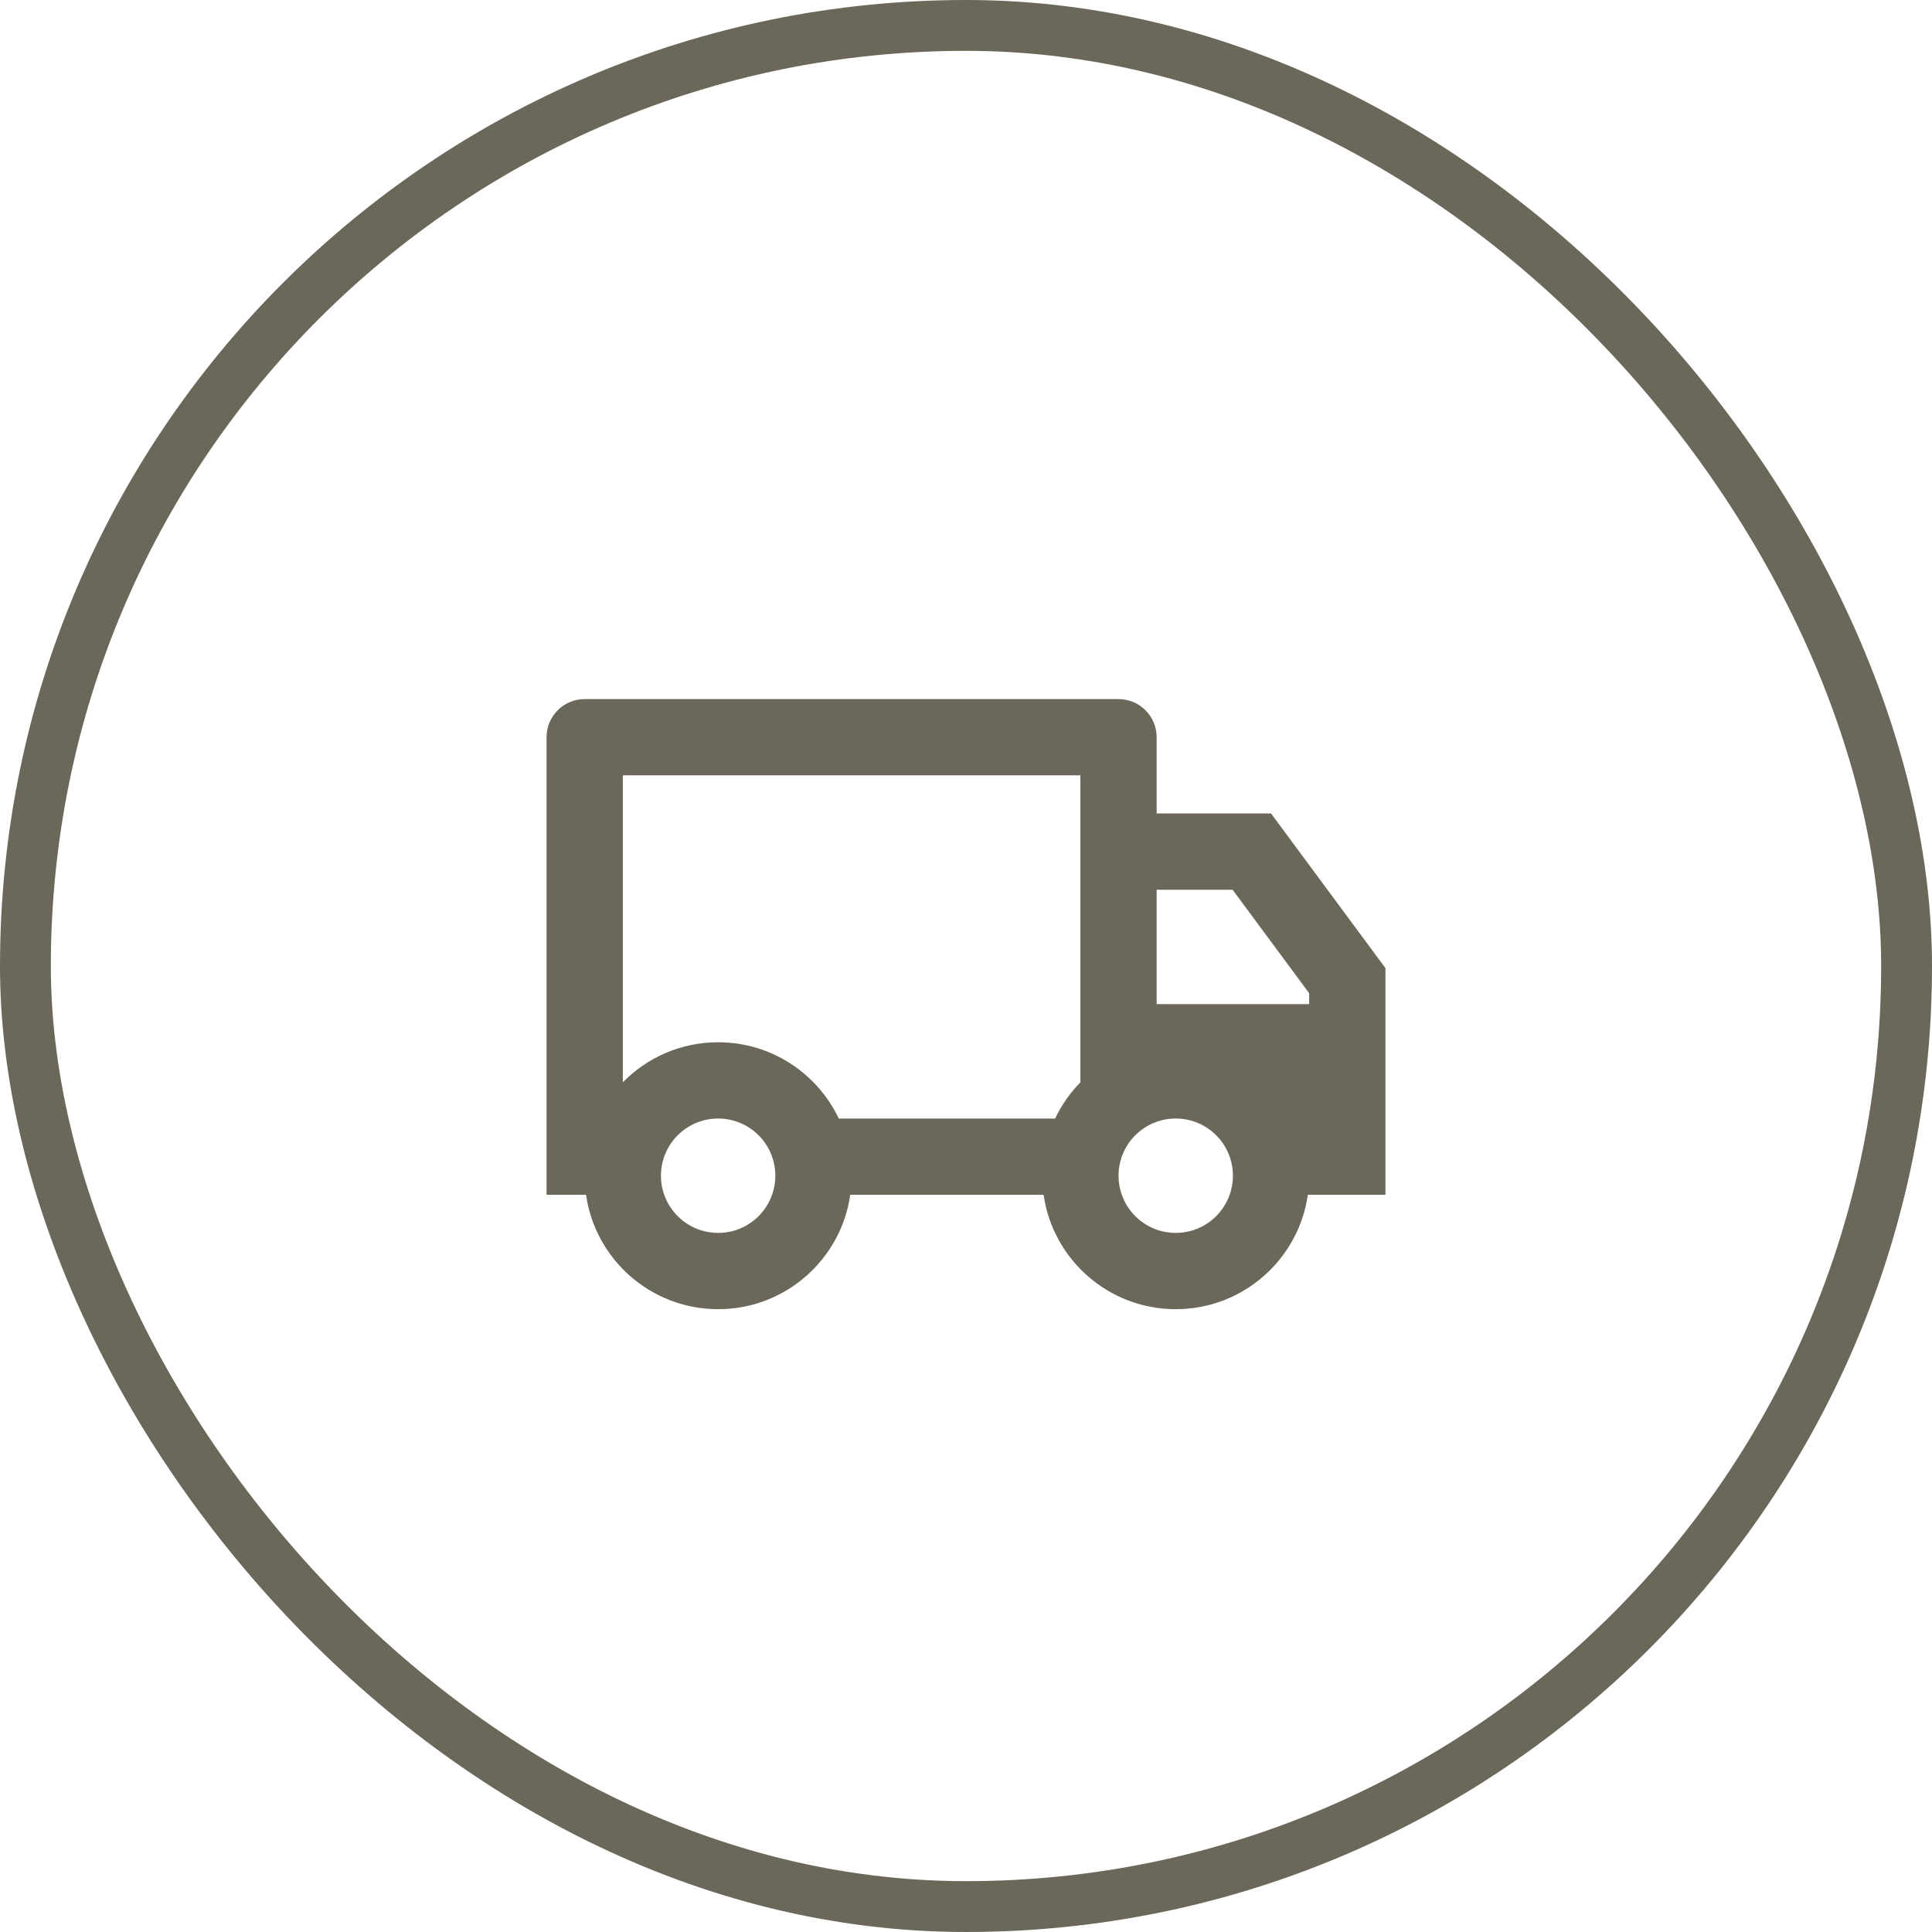
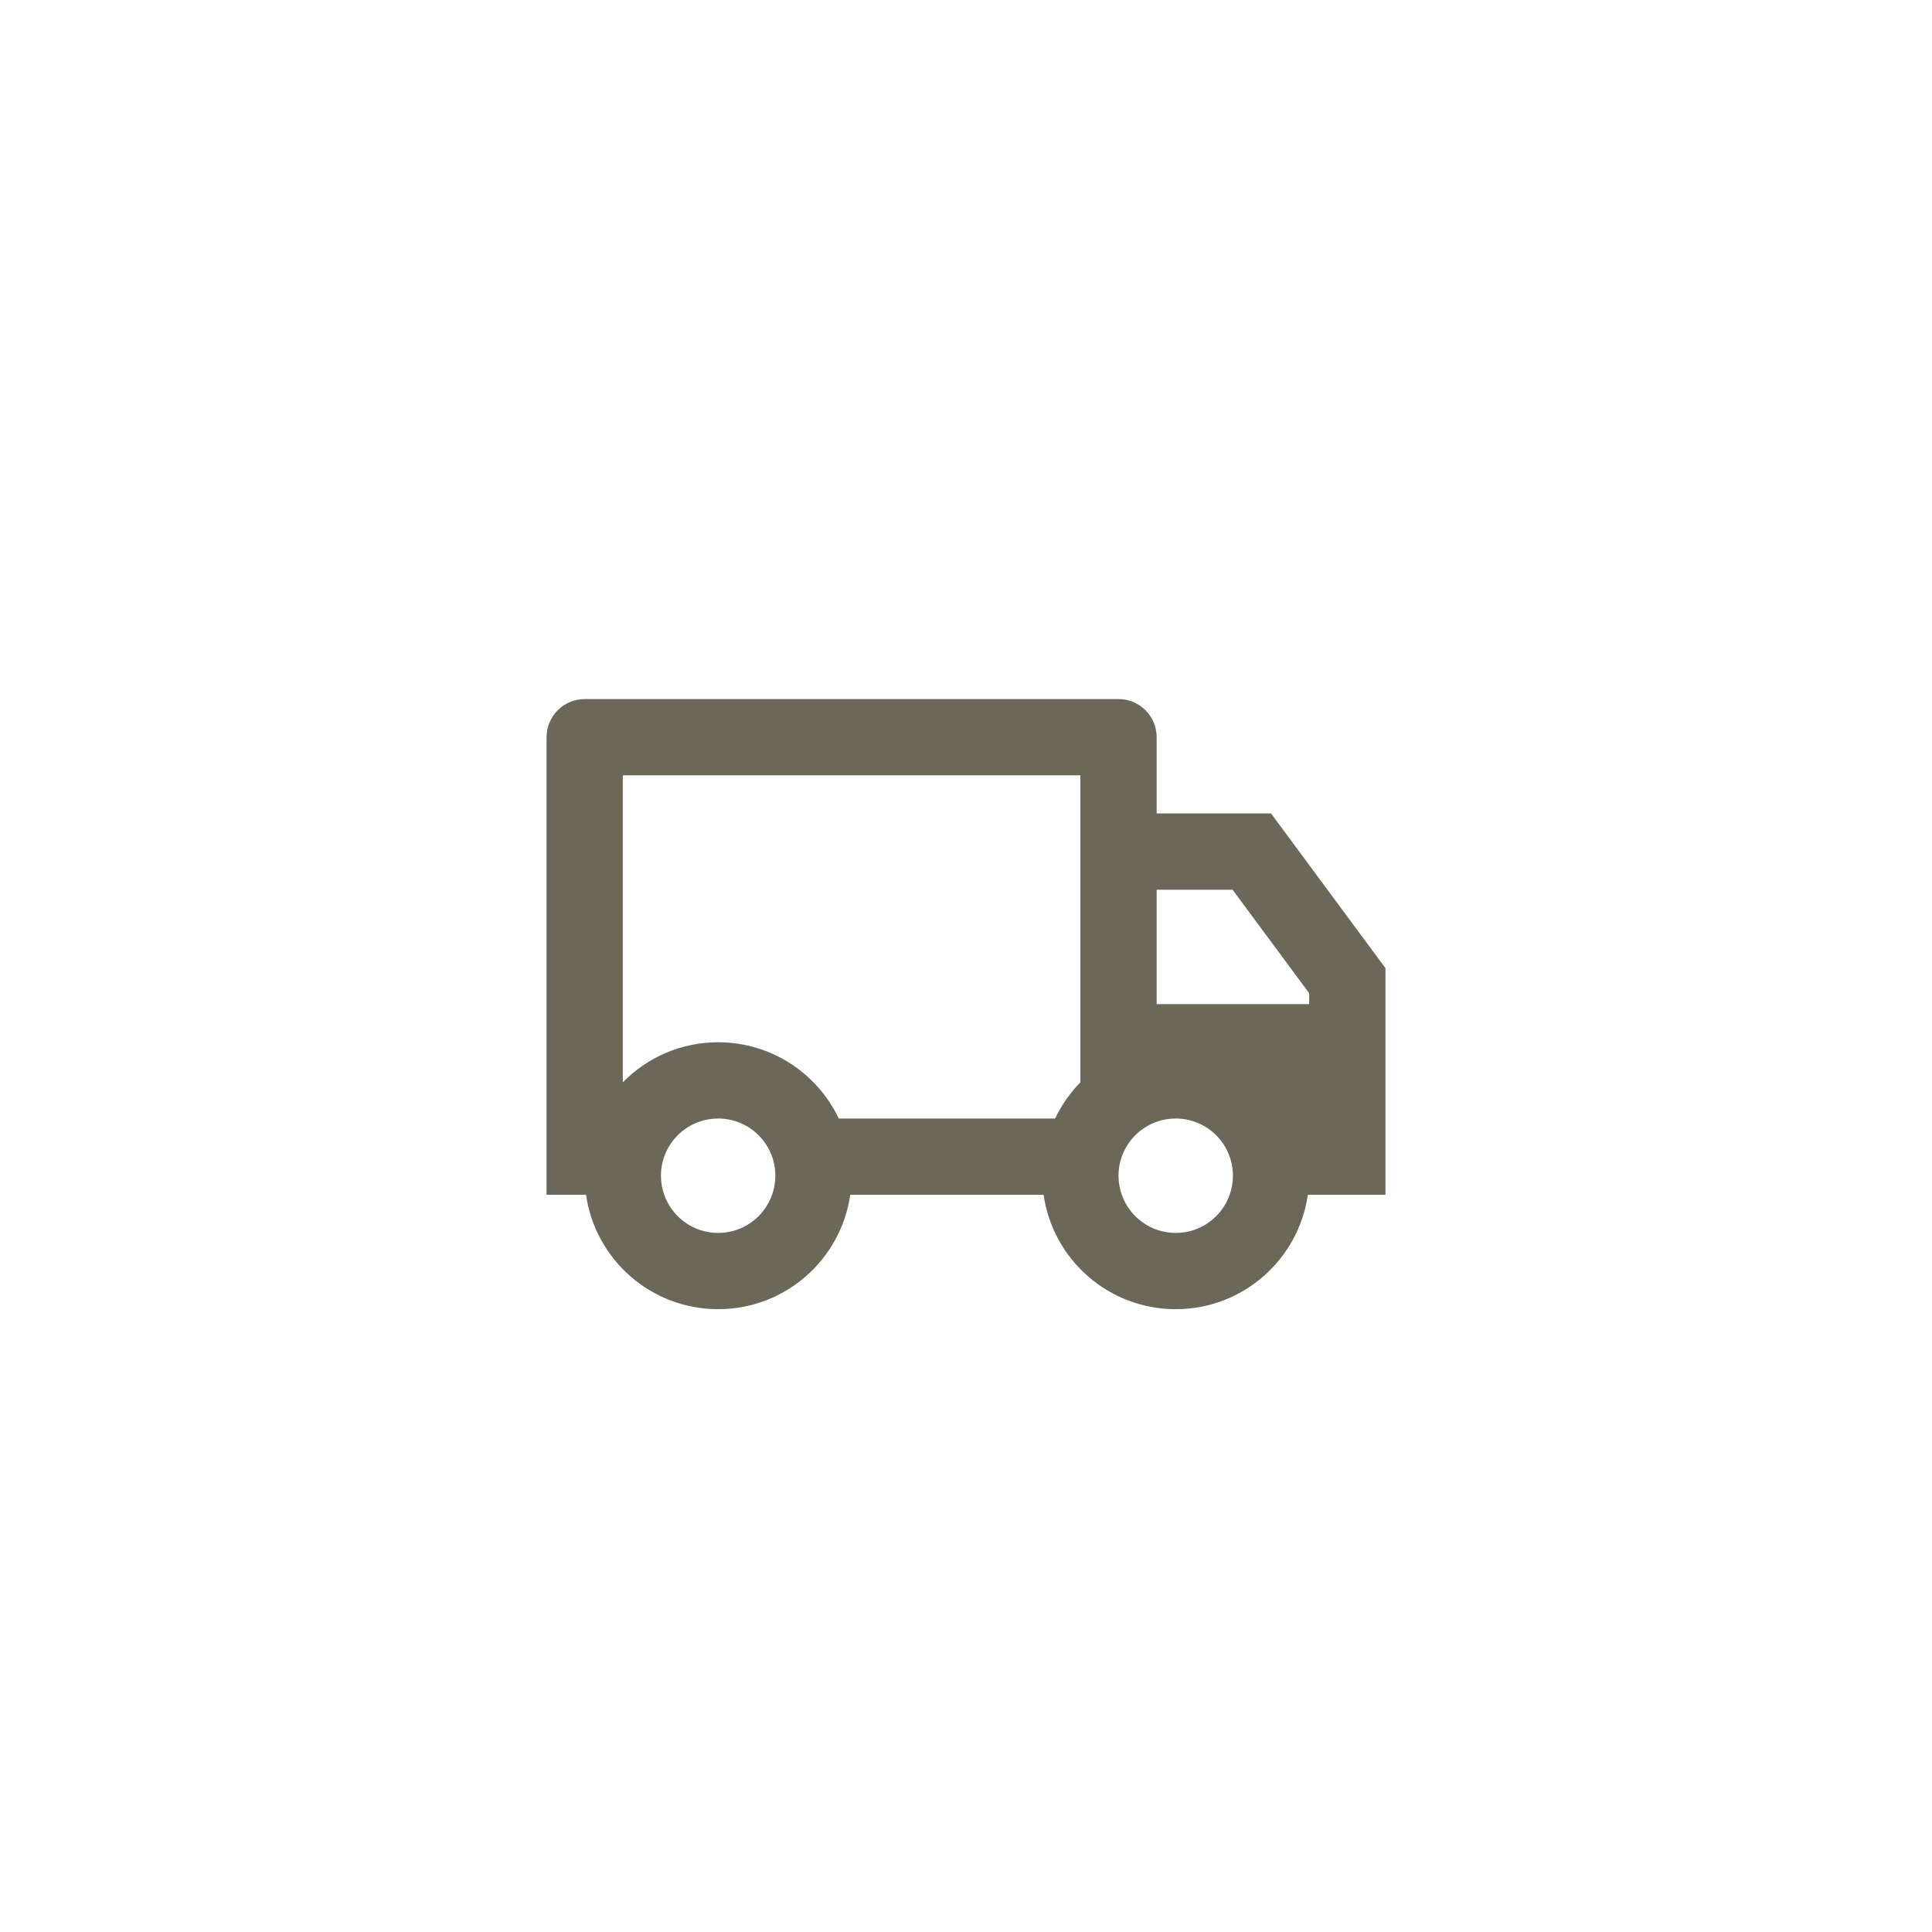
<svg xmlns="http://www.w3.org/2000/svg" fill="none" viewBox="0 0 76 76" height="76" width="76">
-   <rect stroke-width="2" stroke="#6B6759" rx="37" height="74" width="74" y="1" x="1" />
  <path fill="#6B6759" d="M33.447 47C33.083 49.544 30.895 51.5 28.25 51.5C25.605 51.5 23.417 49.544 23.053 47H21.5V29C21.5 28.172 22.172 27.5 23 27.5H44C44.828 27.5 45.5 28.172 45.5 29V32H50L54.5 38.084V47H51.447C51.083 49.544 48.895 51.5 46.25 51.5C43.605 51.5 41.417 49.544 41.053 47H33.447ZM42.5 30.5H24.5V42.576C25.453 41.603 26.781 41 28.25 41C30.344 41 32.152 42.226 32.995 44H41.505C41.757 43.471 42.094 42.99 42.5 42.576V30.5ZM45.5 39.5H51.5V39.072L48.487 35H45.5V39.5ZM46.25 48.5C47.23 48.5 48.063 47.874 48.372 47C48.455 46.765 48.5 46.513 48.5 46.25C48.5 45.007 47.493 44 46.25 44C45.007 44 44 45.007 44 46.25C44 46.513 44.045 46.765 44.128 47C44.437 47.874 45.27 48.5 46.25 48.5ZM30.5 46.25C30.5 45.007 29.493 44 28.25 44C27.007 44 26 45.007 26 46.25C26 46.513 26.045 46.765 26.128 47C26.437 47.874 27.27 48.5 28.25 48.5C29.23 48.5 30.063 47.874 30.372 47C30.455 46.765 30.5 46.513 30.5 46.25Z" />
</svg>